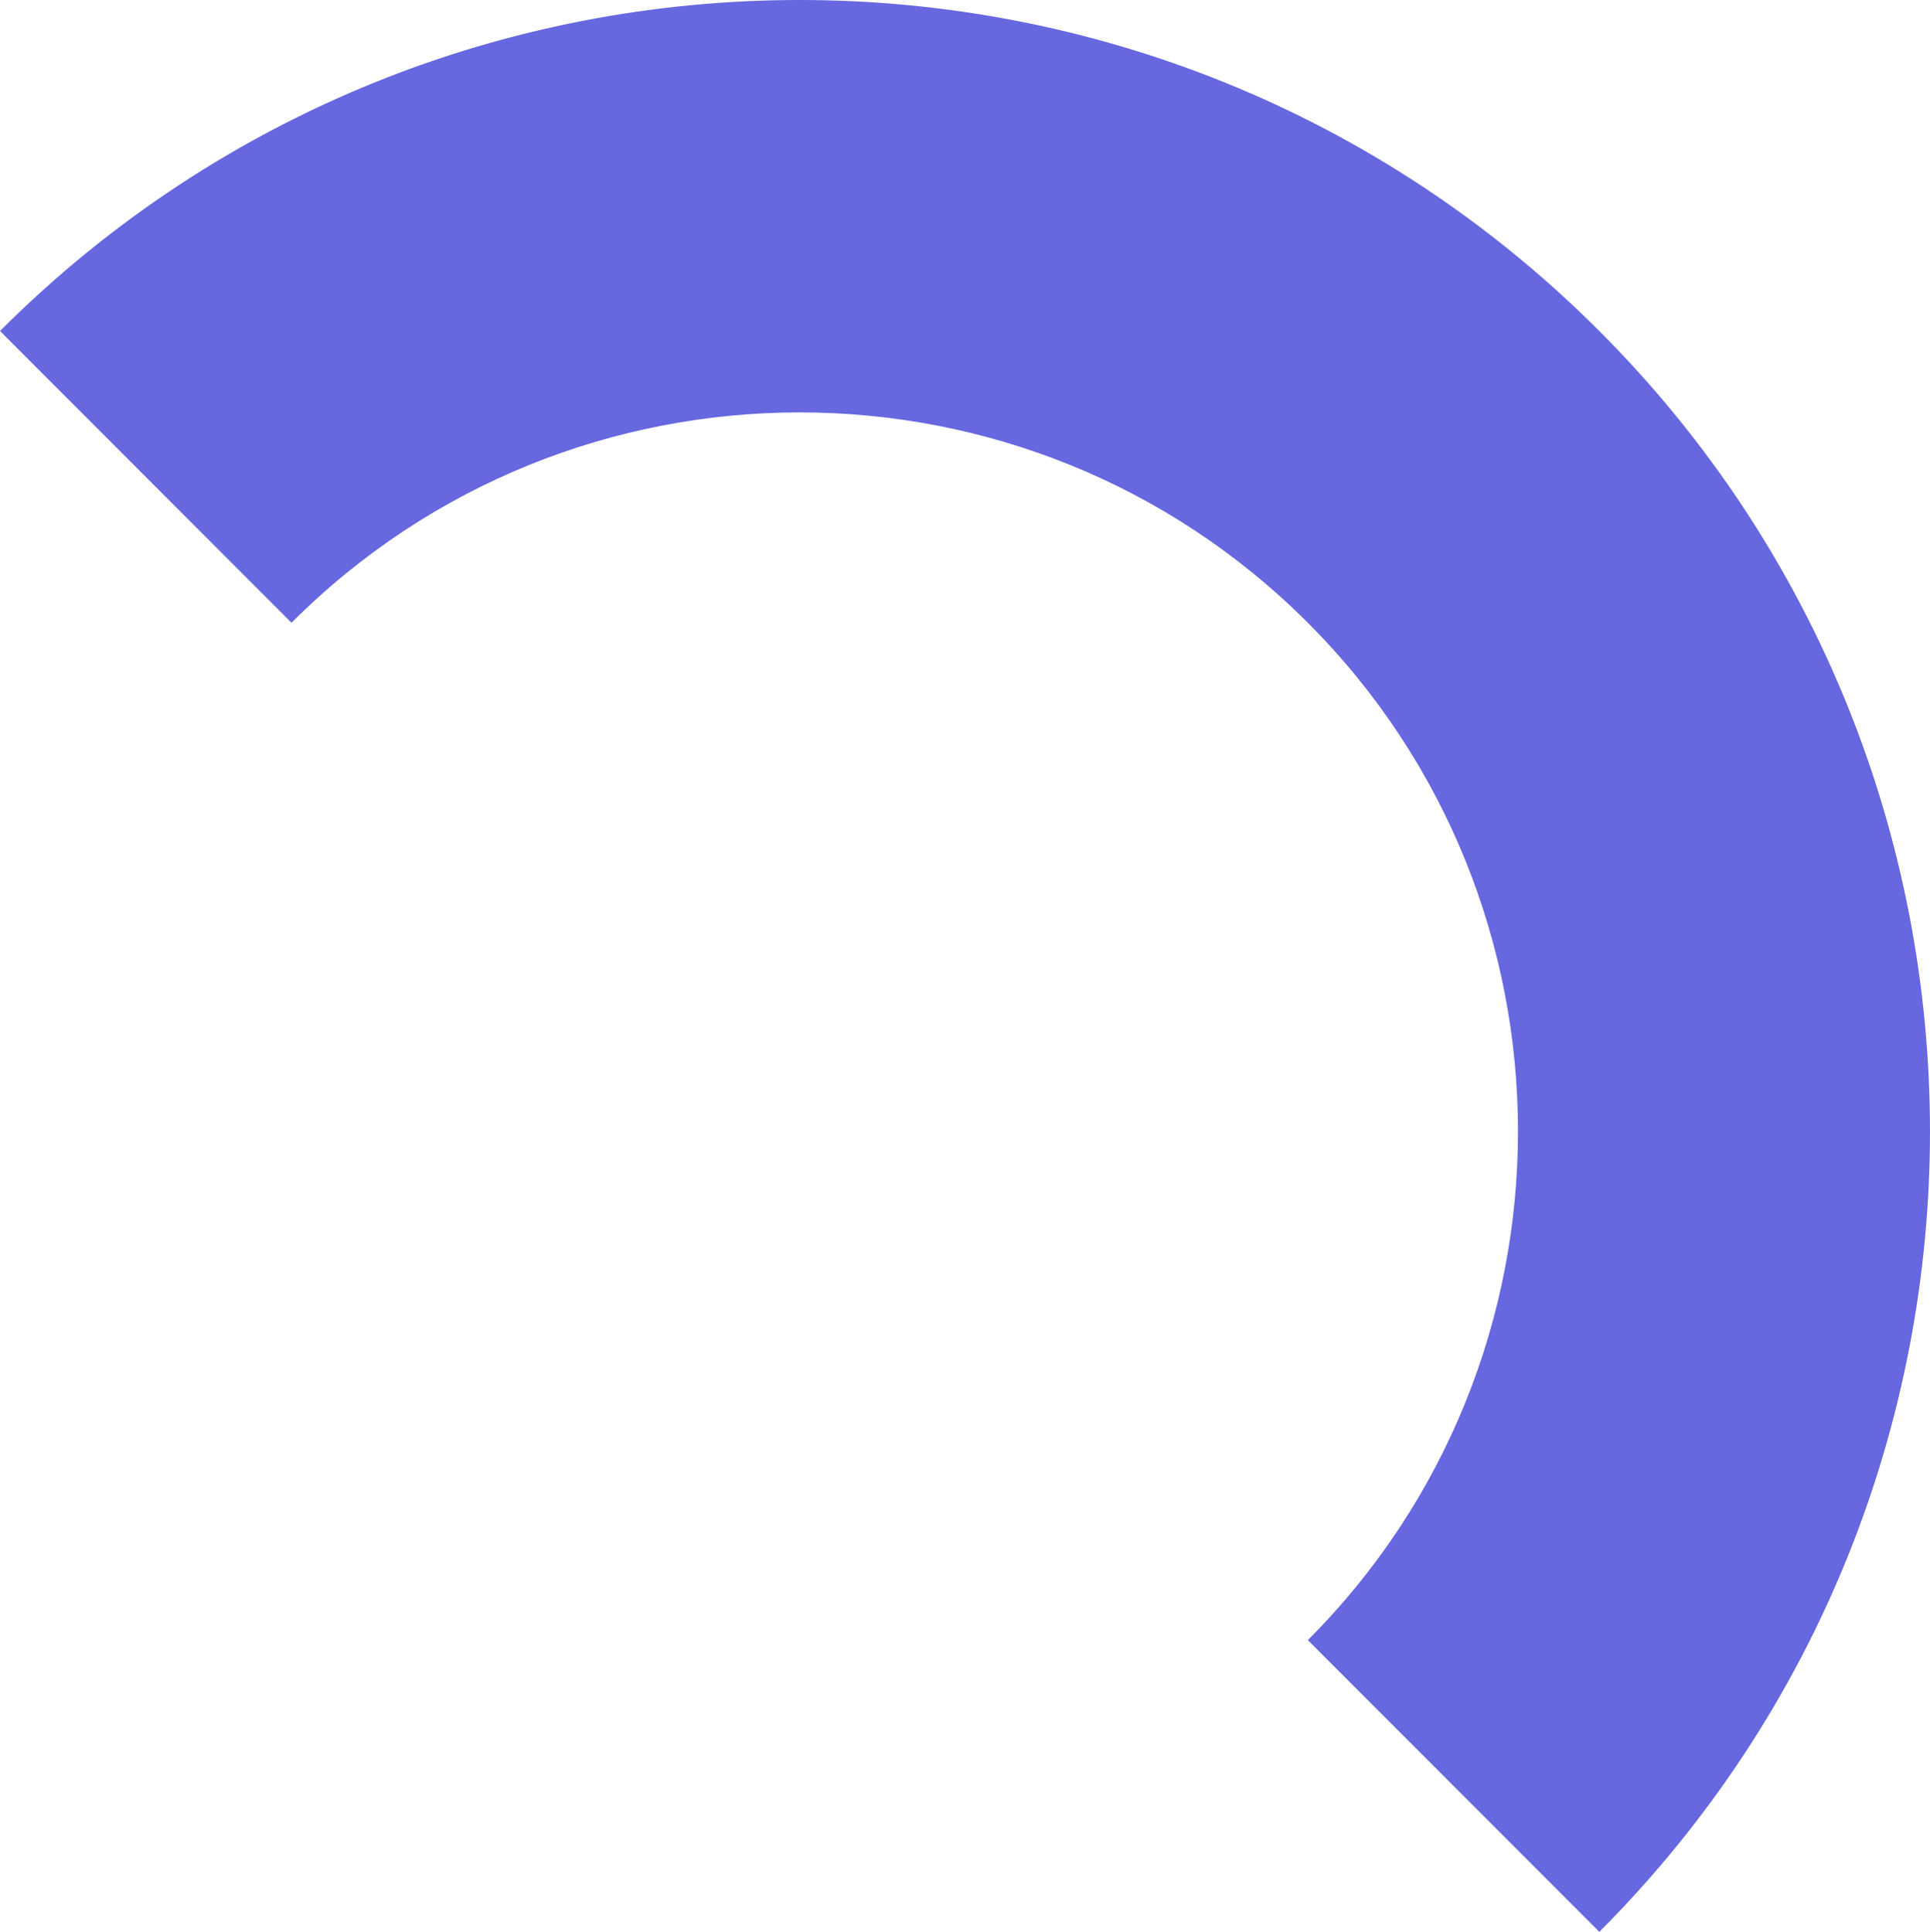
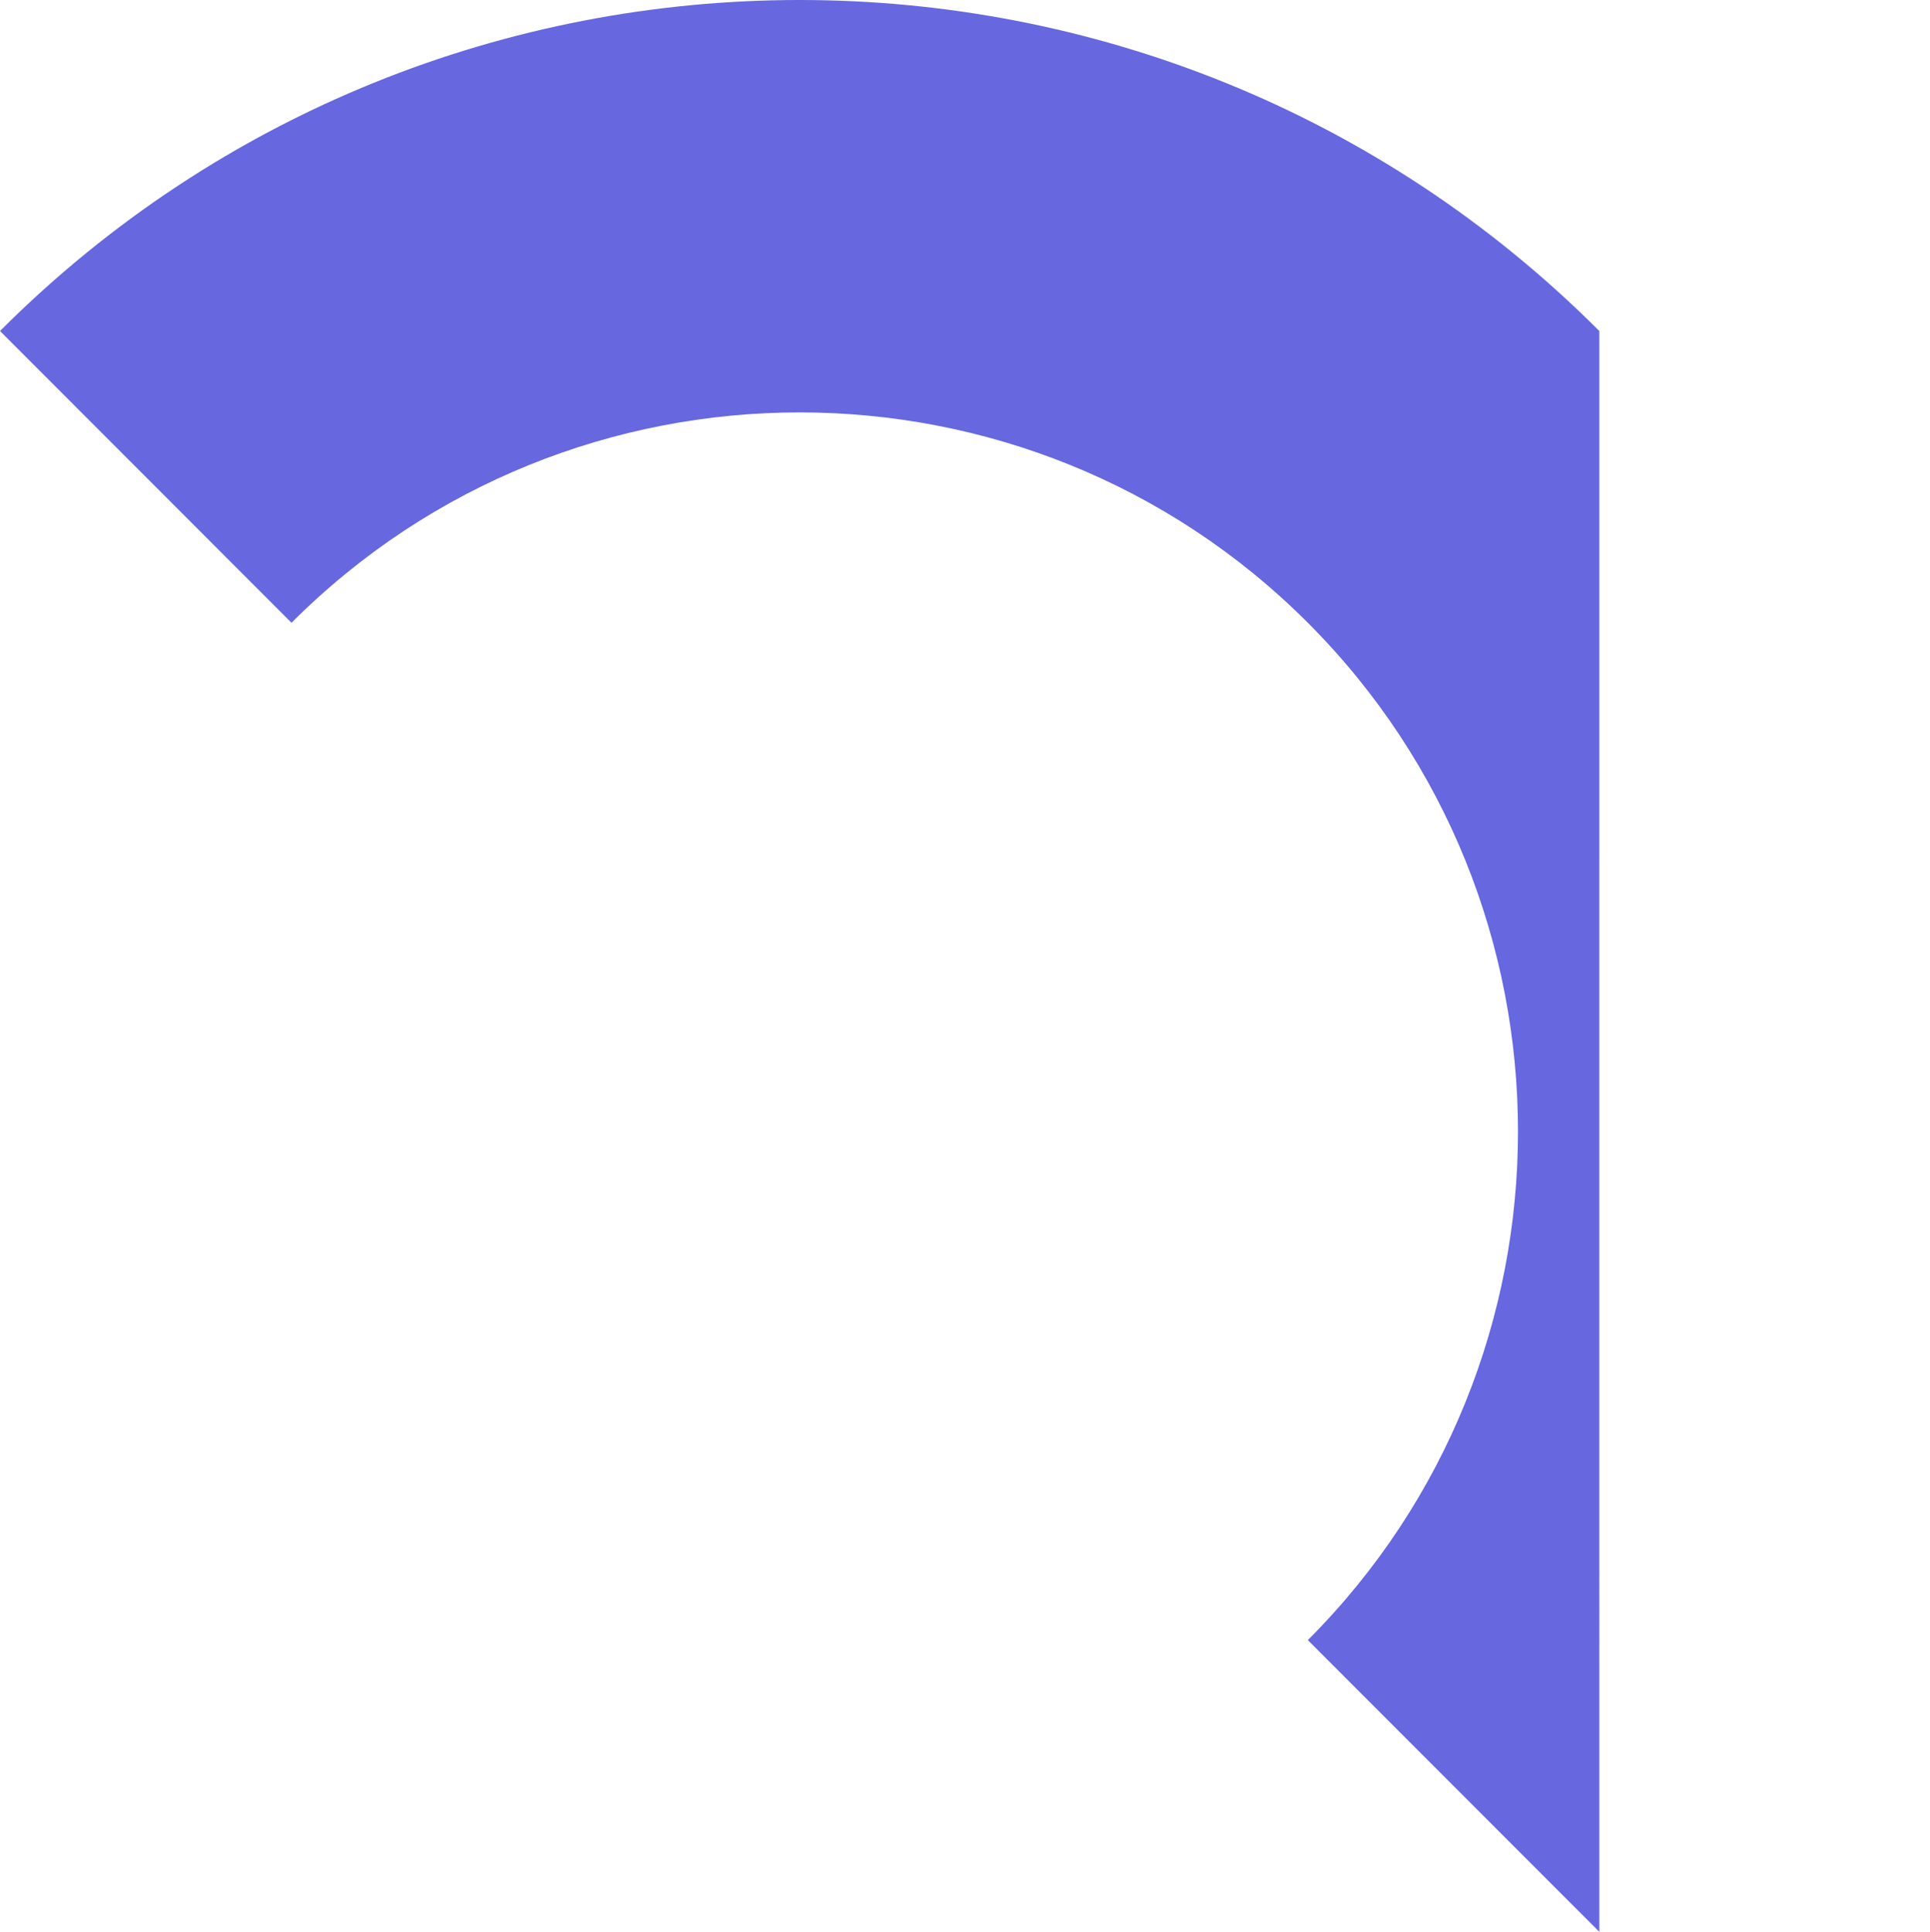
<svg xmlns="http://www.w3.org/2000/svg" version="1.1" id="Layer_1" x="0px" y="0px" width="235px" height="235.264px" viewBox="0 0 235 235.264" enable-background="new 0 0 235 235.264" xml:space="preserve">
-   <path fill="#6768E0" d="M194.737,235.264l-35.493-35.529c34.117-34.159,34.117-89.737,0-123.893  c-34.119-34.155-89.635-34.156-123.751,0L0,40.31c53.686-53.746,141.044-53.747,194.735-0.001  C248.421,94.057,248.421,181.514,194.737,235.264z" />
+   <path fill="#6768E0" d="M194.737,235.264l-35.493-35.529c34.117-34.159,34.117-89.737,0-123.893  c-34.119-34.155-89.635-34.156-123.751,0L0,40.31c53.686-53.746,141.044-53.747,194.735-0.001  z" />
</svg>